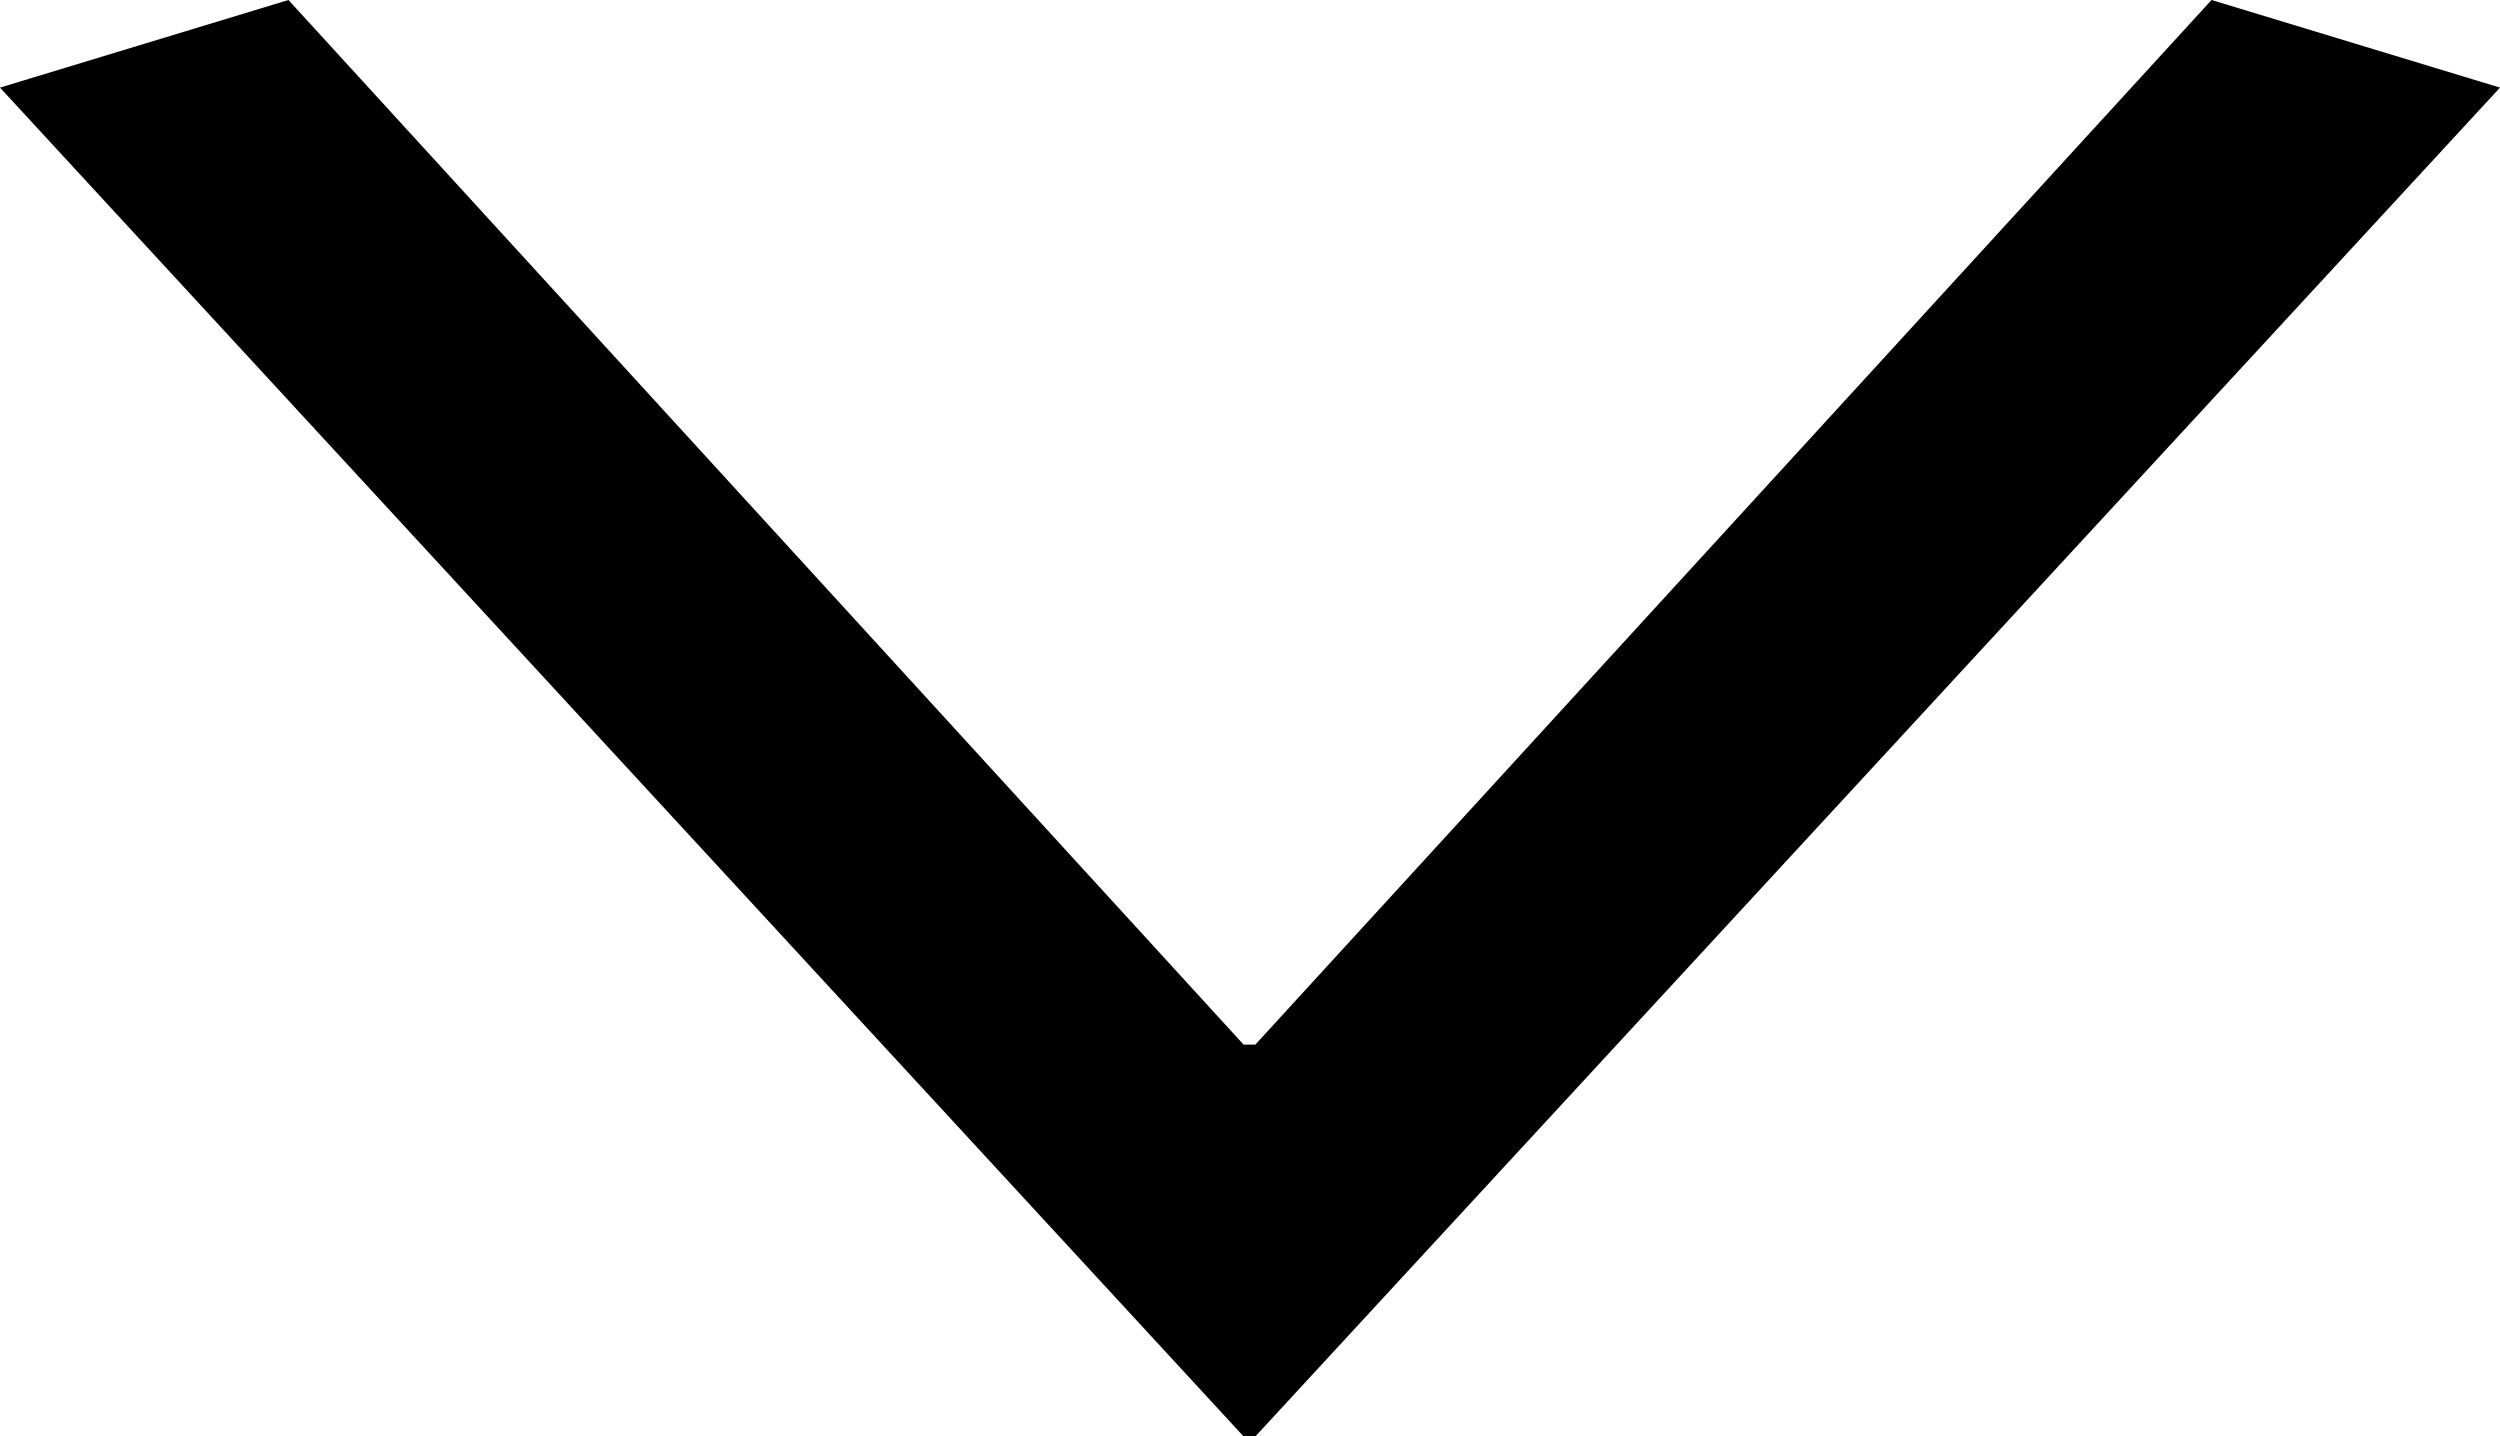
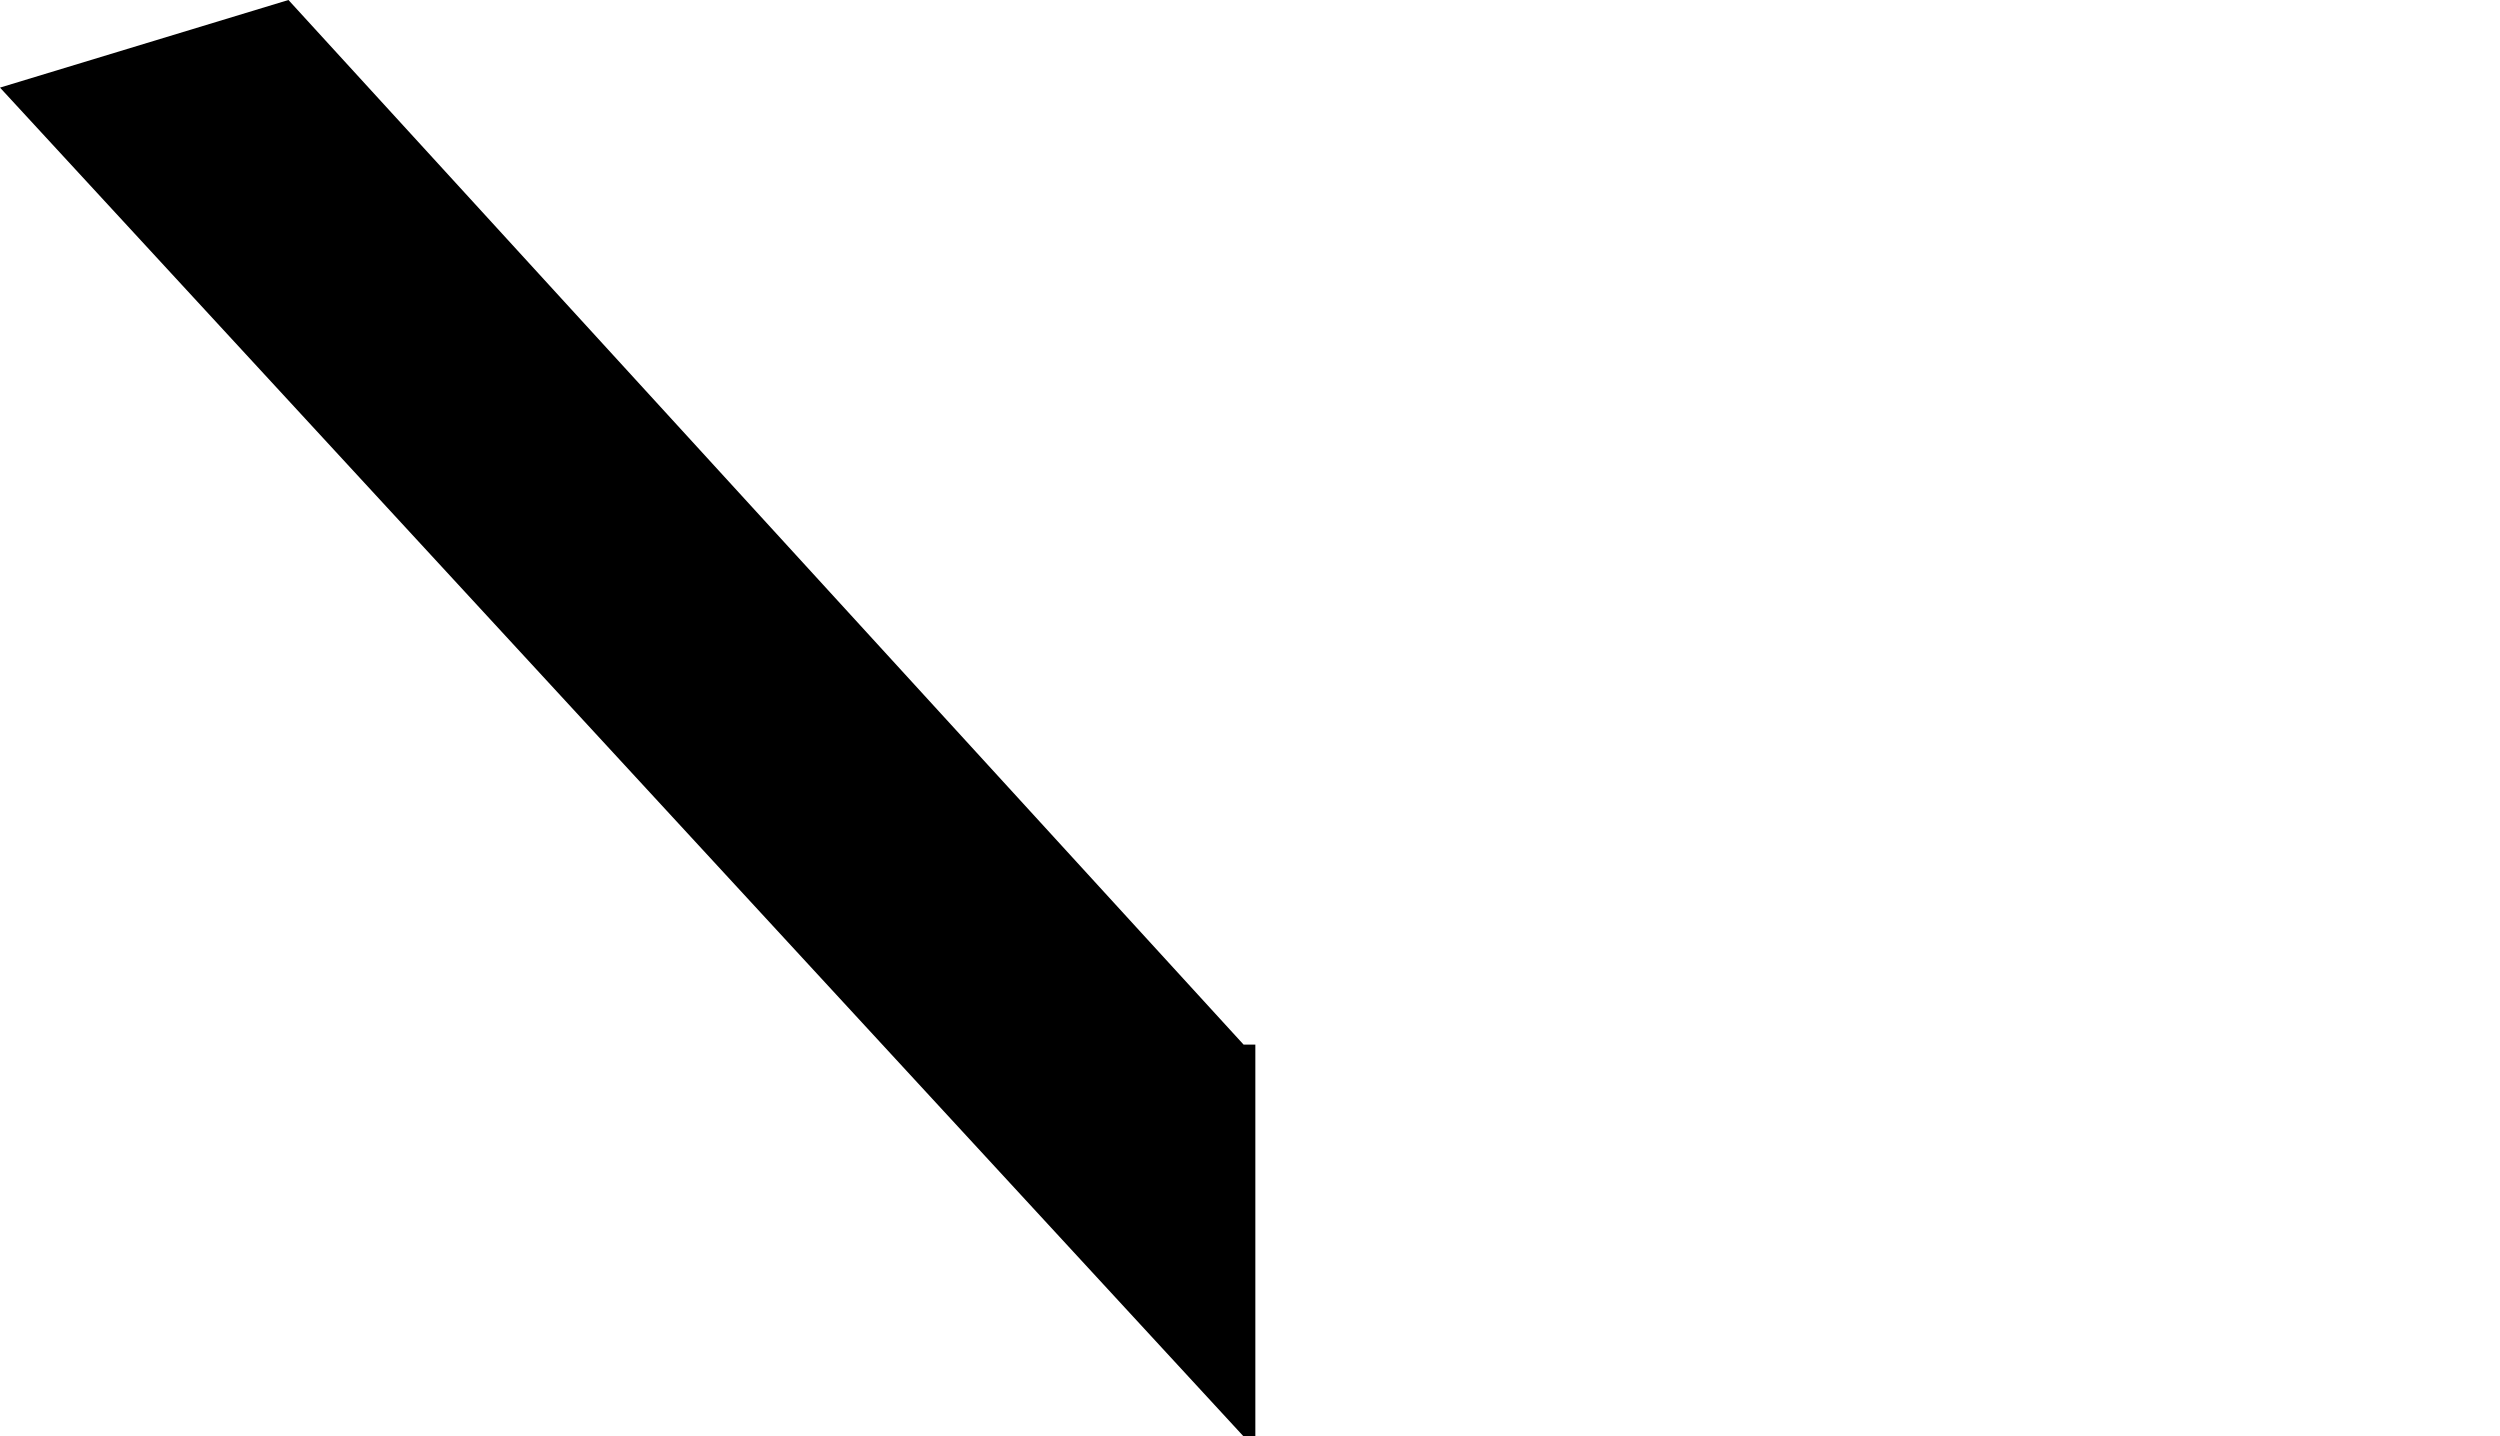
<svg xmlns="http://www.w3.org/2000/svg" width="9.36" height="5.378" viewBox="0 0 9.36 5.378">
  <g id="レイヤー_2" data-name="レイヤー 2">
    <g id="文字">
-       <path d="M4.7,5.378H4.656L0,.328,1.08,0,4.656,3.911H4.7L8.28,0,9.36.328Z" />
+       <path d="M4.7,5.378H4.656L0,.328,1.08,0,4.656,3.911H4.7Z" />
    </g>
  </g>
</svg>